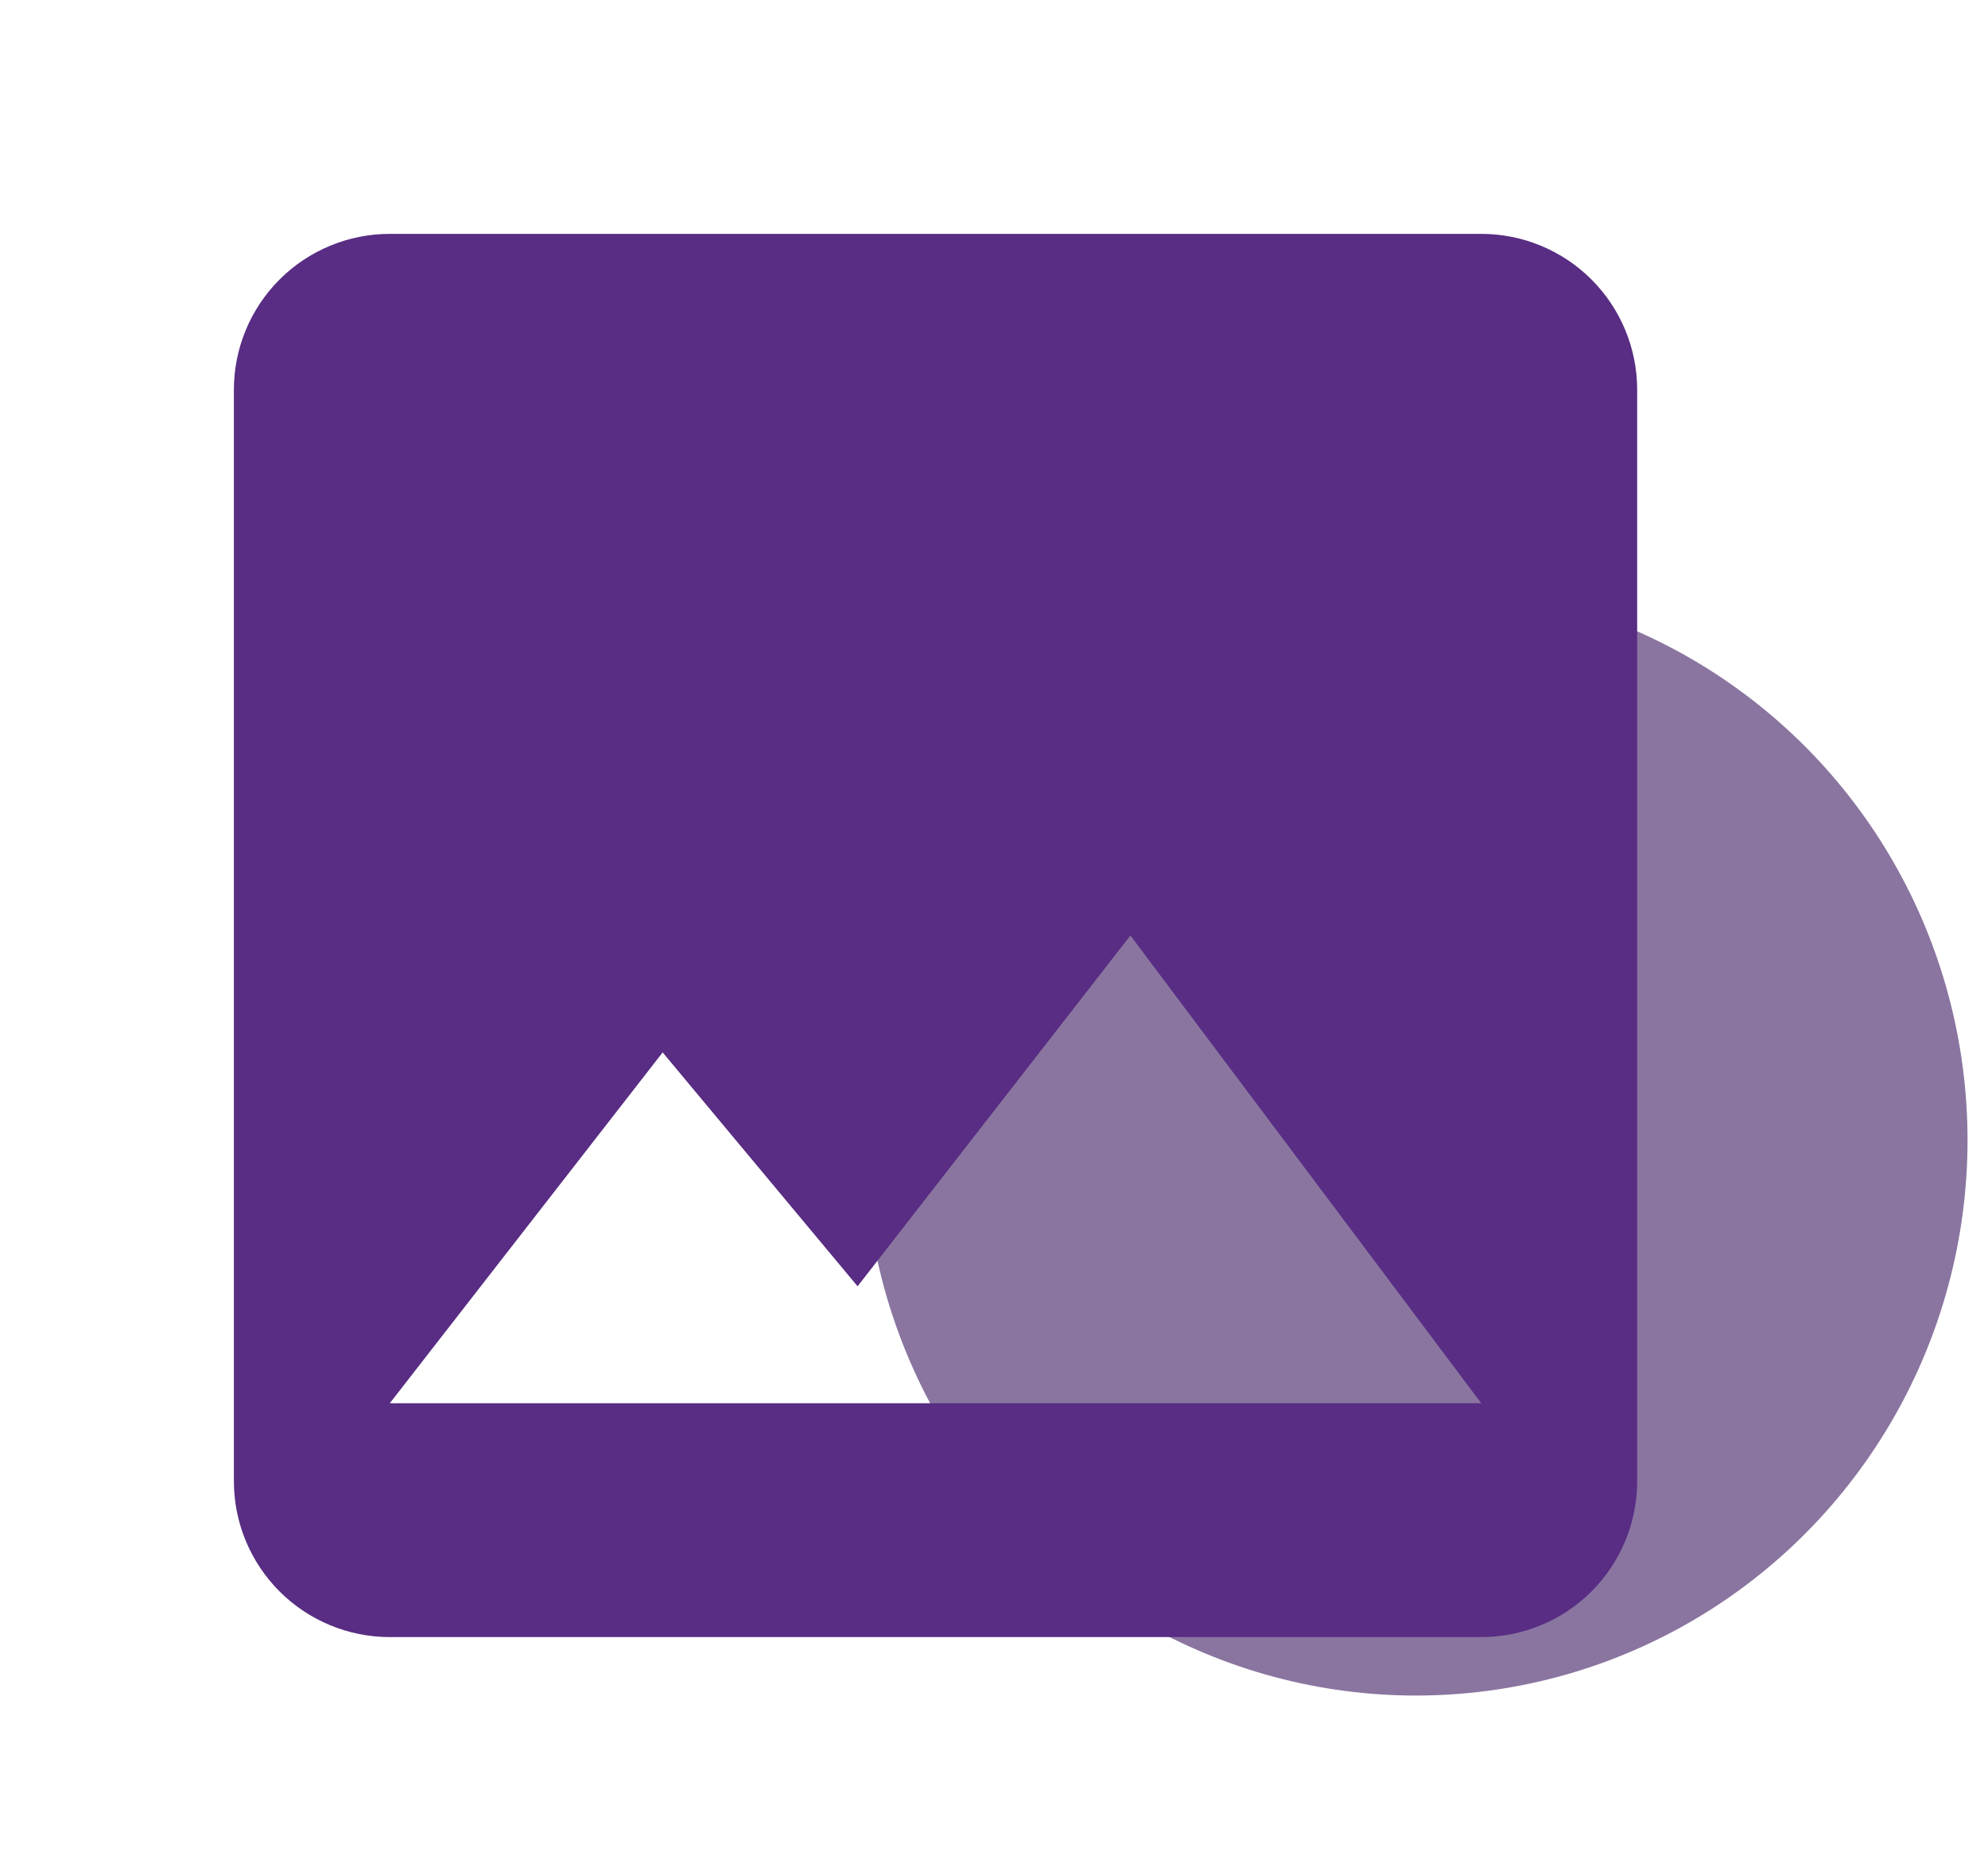
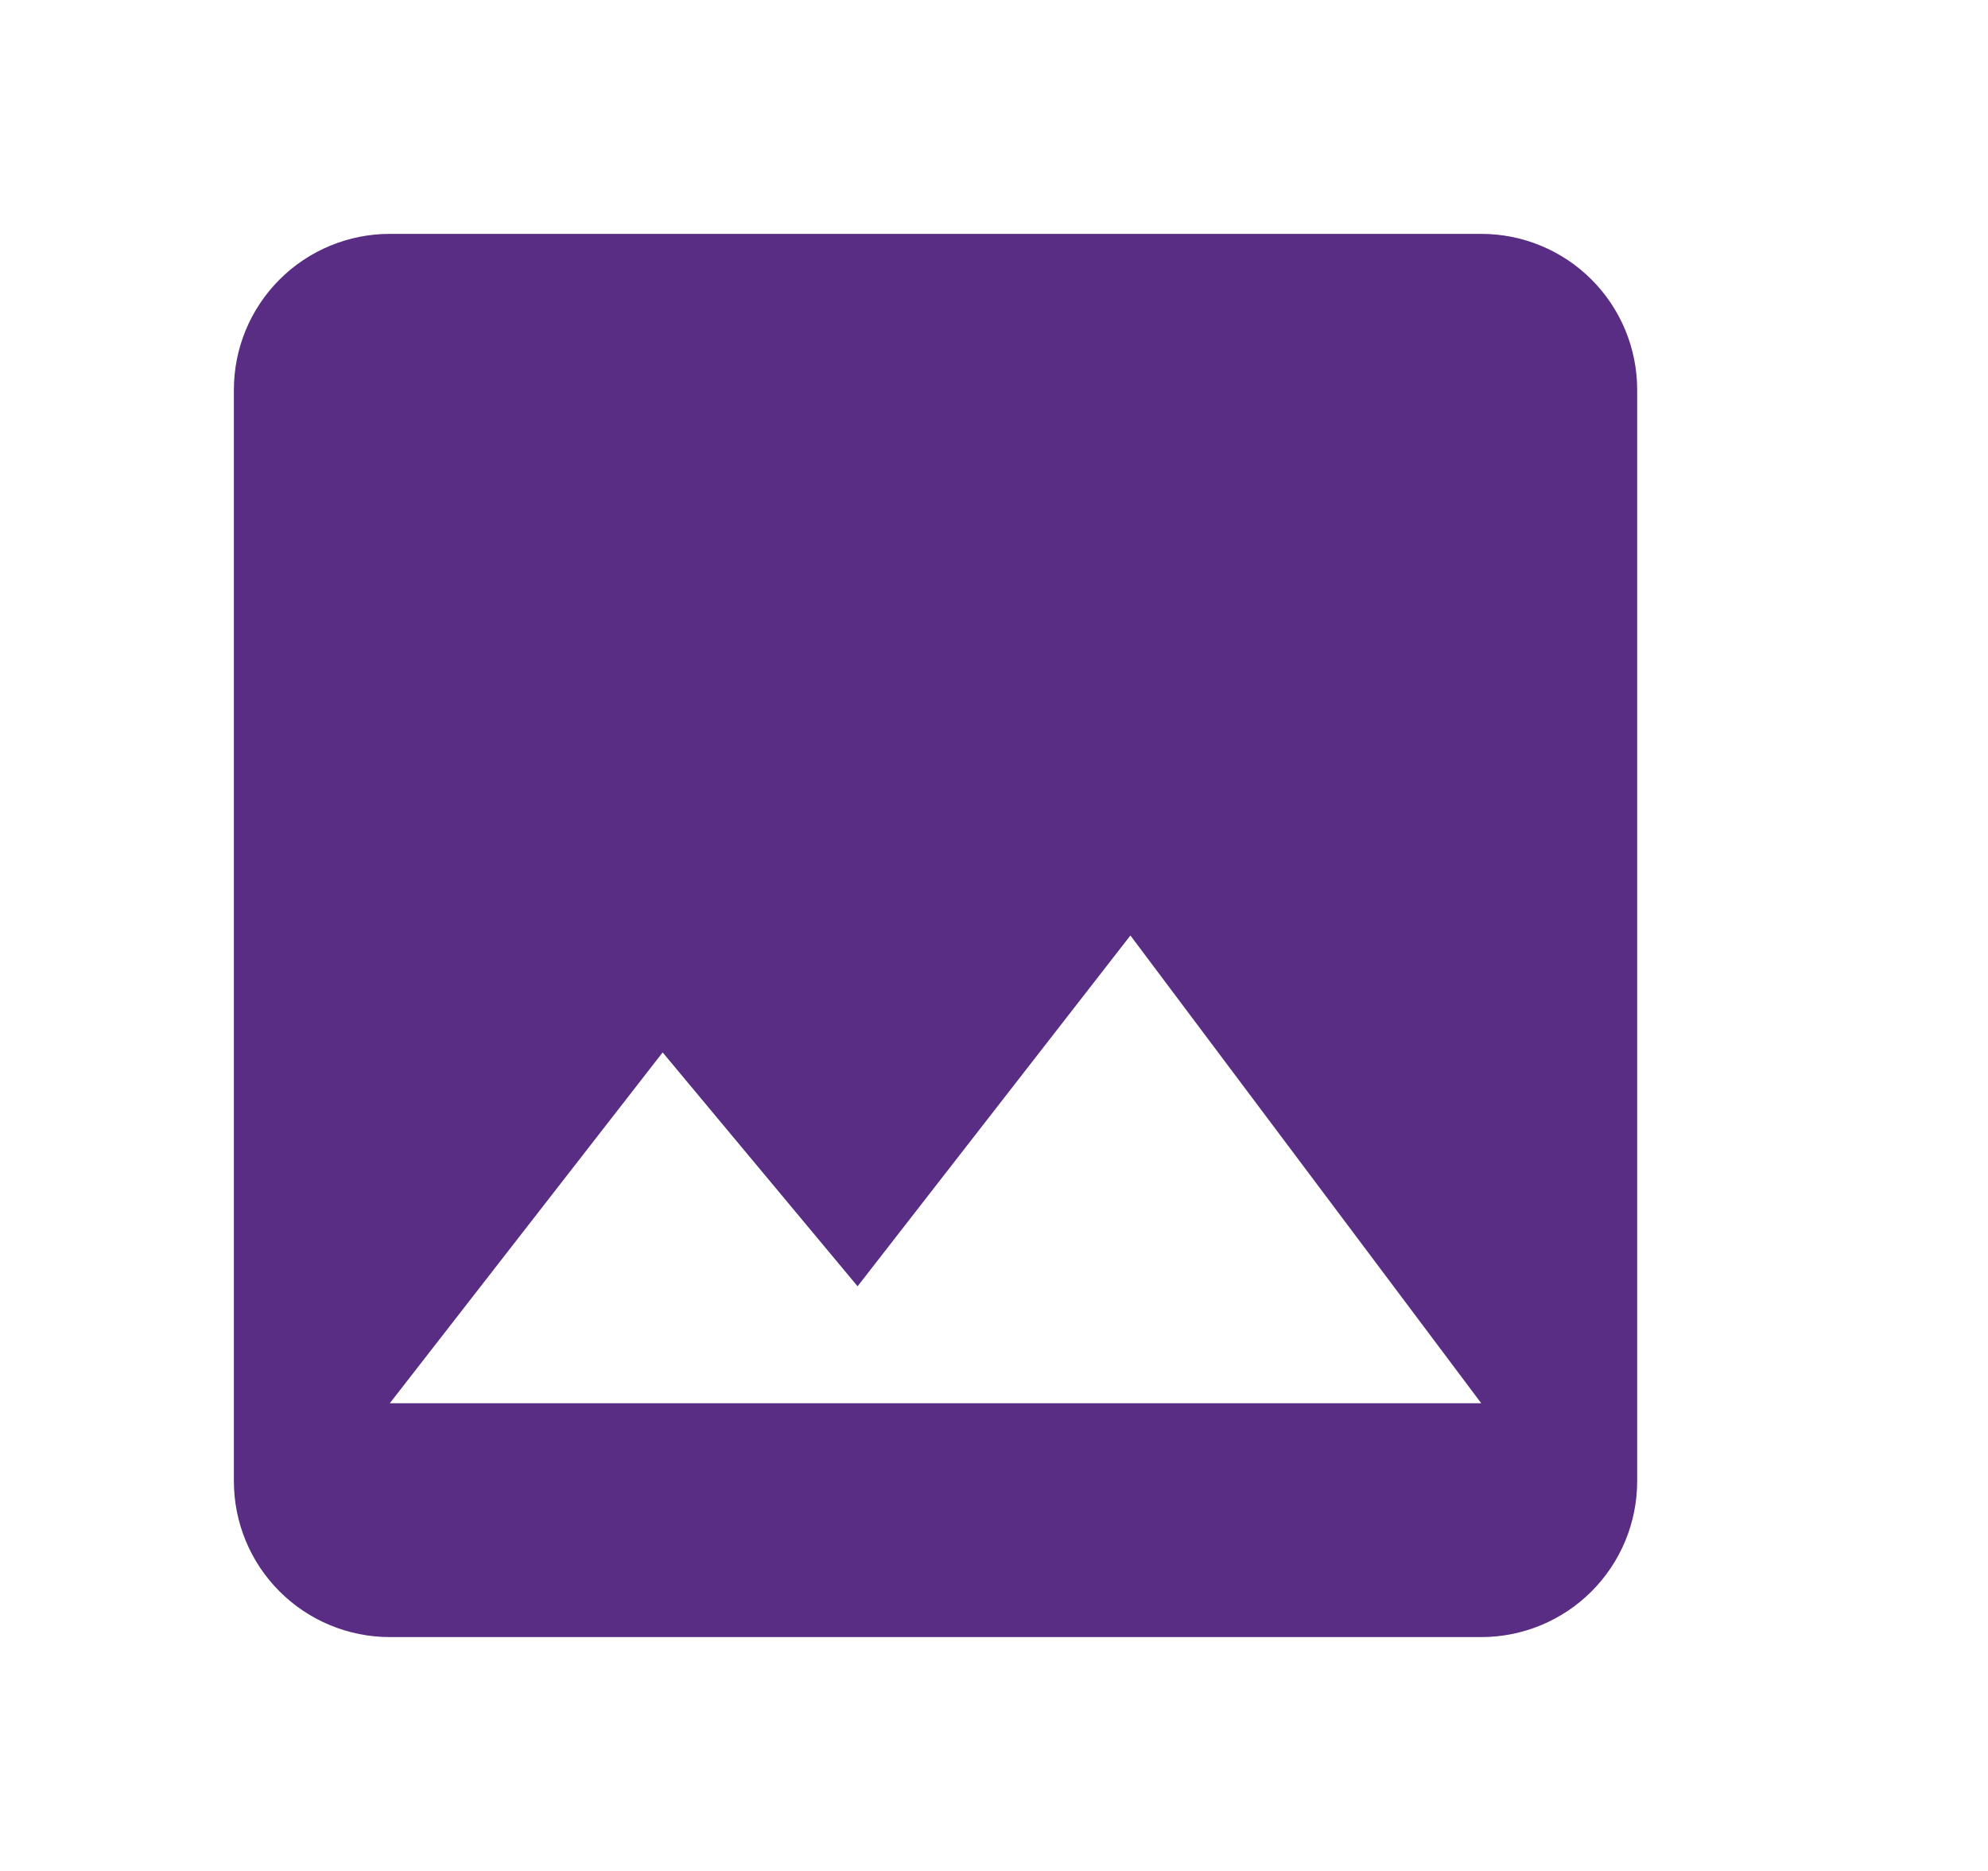
<svg xmlns="http://www.w3.org/2000/svg" width="34" height="32" viewBox="0 0 34 32" fill="none">
-   <ellipse cx="24.216" cy="19.5" rx="9.434" ry="9.5" fill="#8A75A0" />
  <path d="M11.333 18L14.667 22L19.333 16L25.333 24H6.667L11.333 18ZM28 25.333V6.667C28 5.959 27.719 5.281 27.219 4.781C26.719 4.281 26.041 4 25.333 4H6.667C5.959 4 5.281 4.281 4.781 4.781C4.281 5.281 4 5.959 4 6.667V25.333C4 26.041 4.281 26.719 4.781 27.219C5.281 27.719 5.959 28 6.667 28H25.333C26.041 28 26.719 27.719 27.219 27.219C27.719 26.719 28 26.041 28 25.333Z" fill="#582D83" />
</svg>